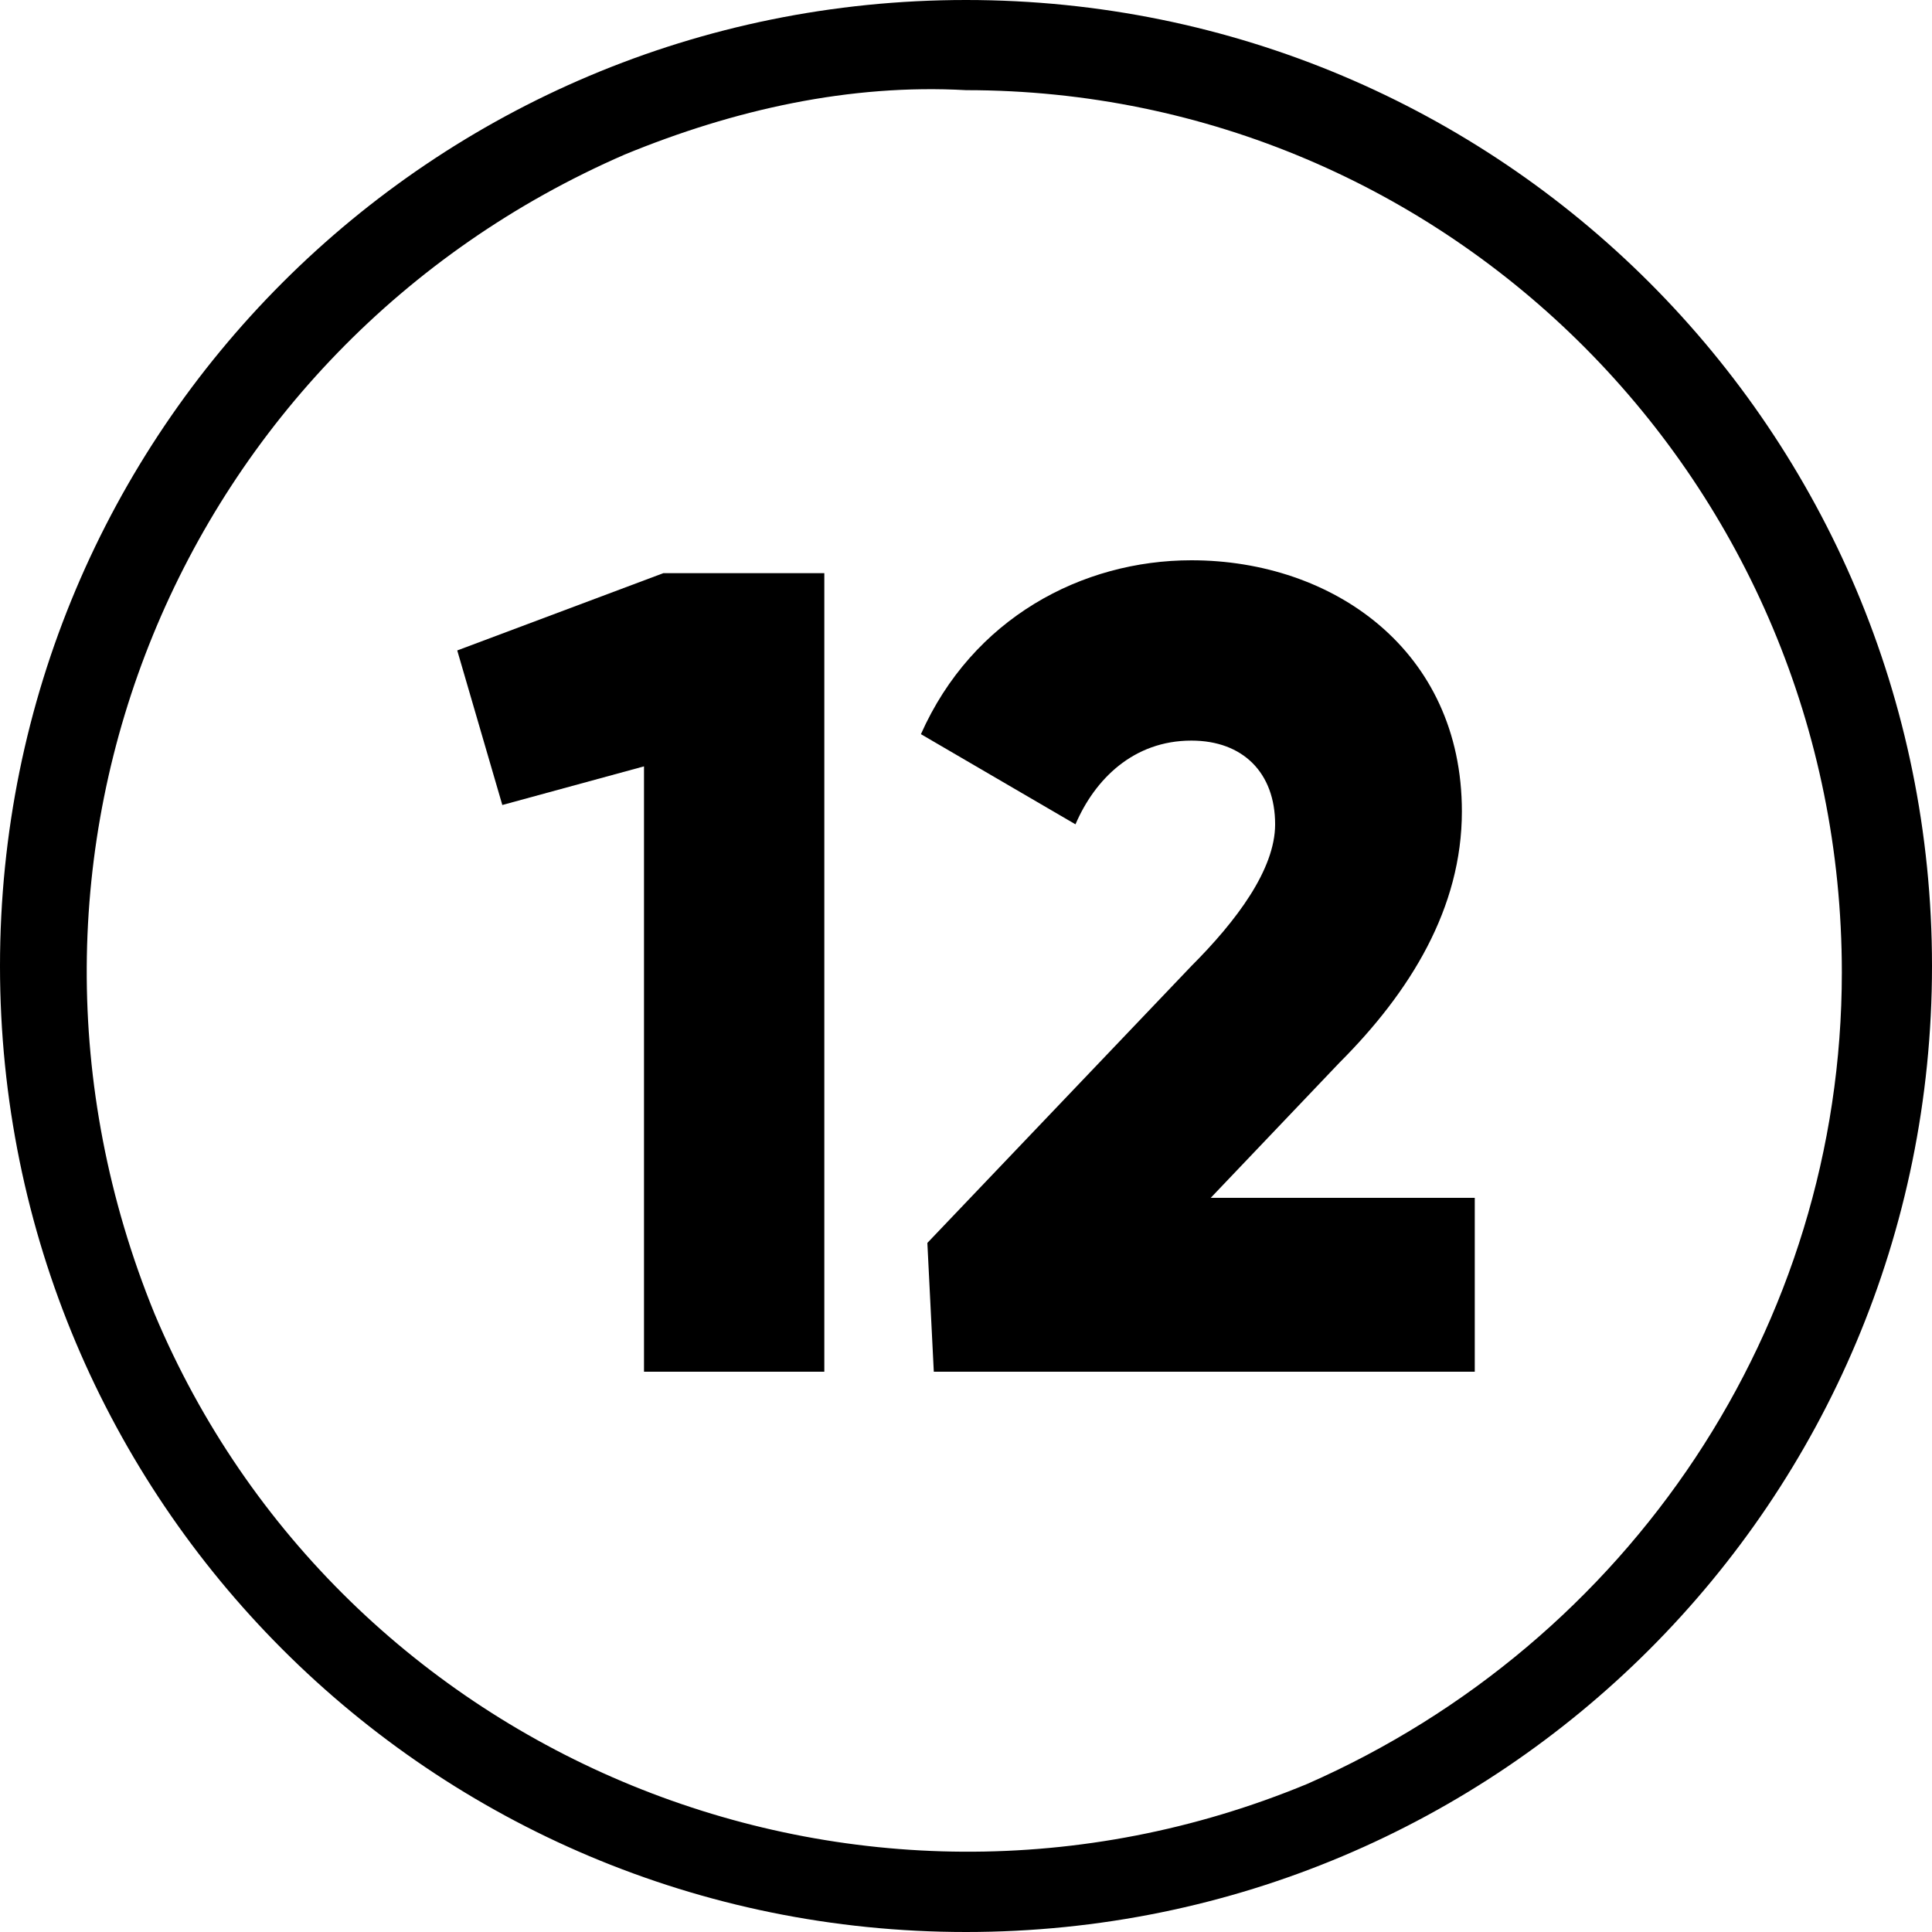
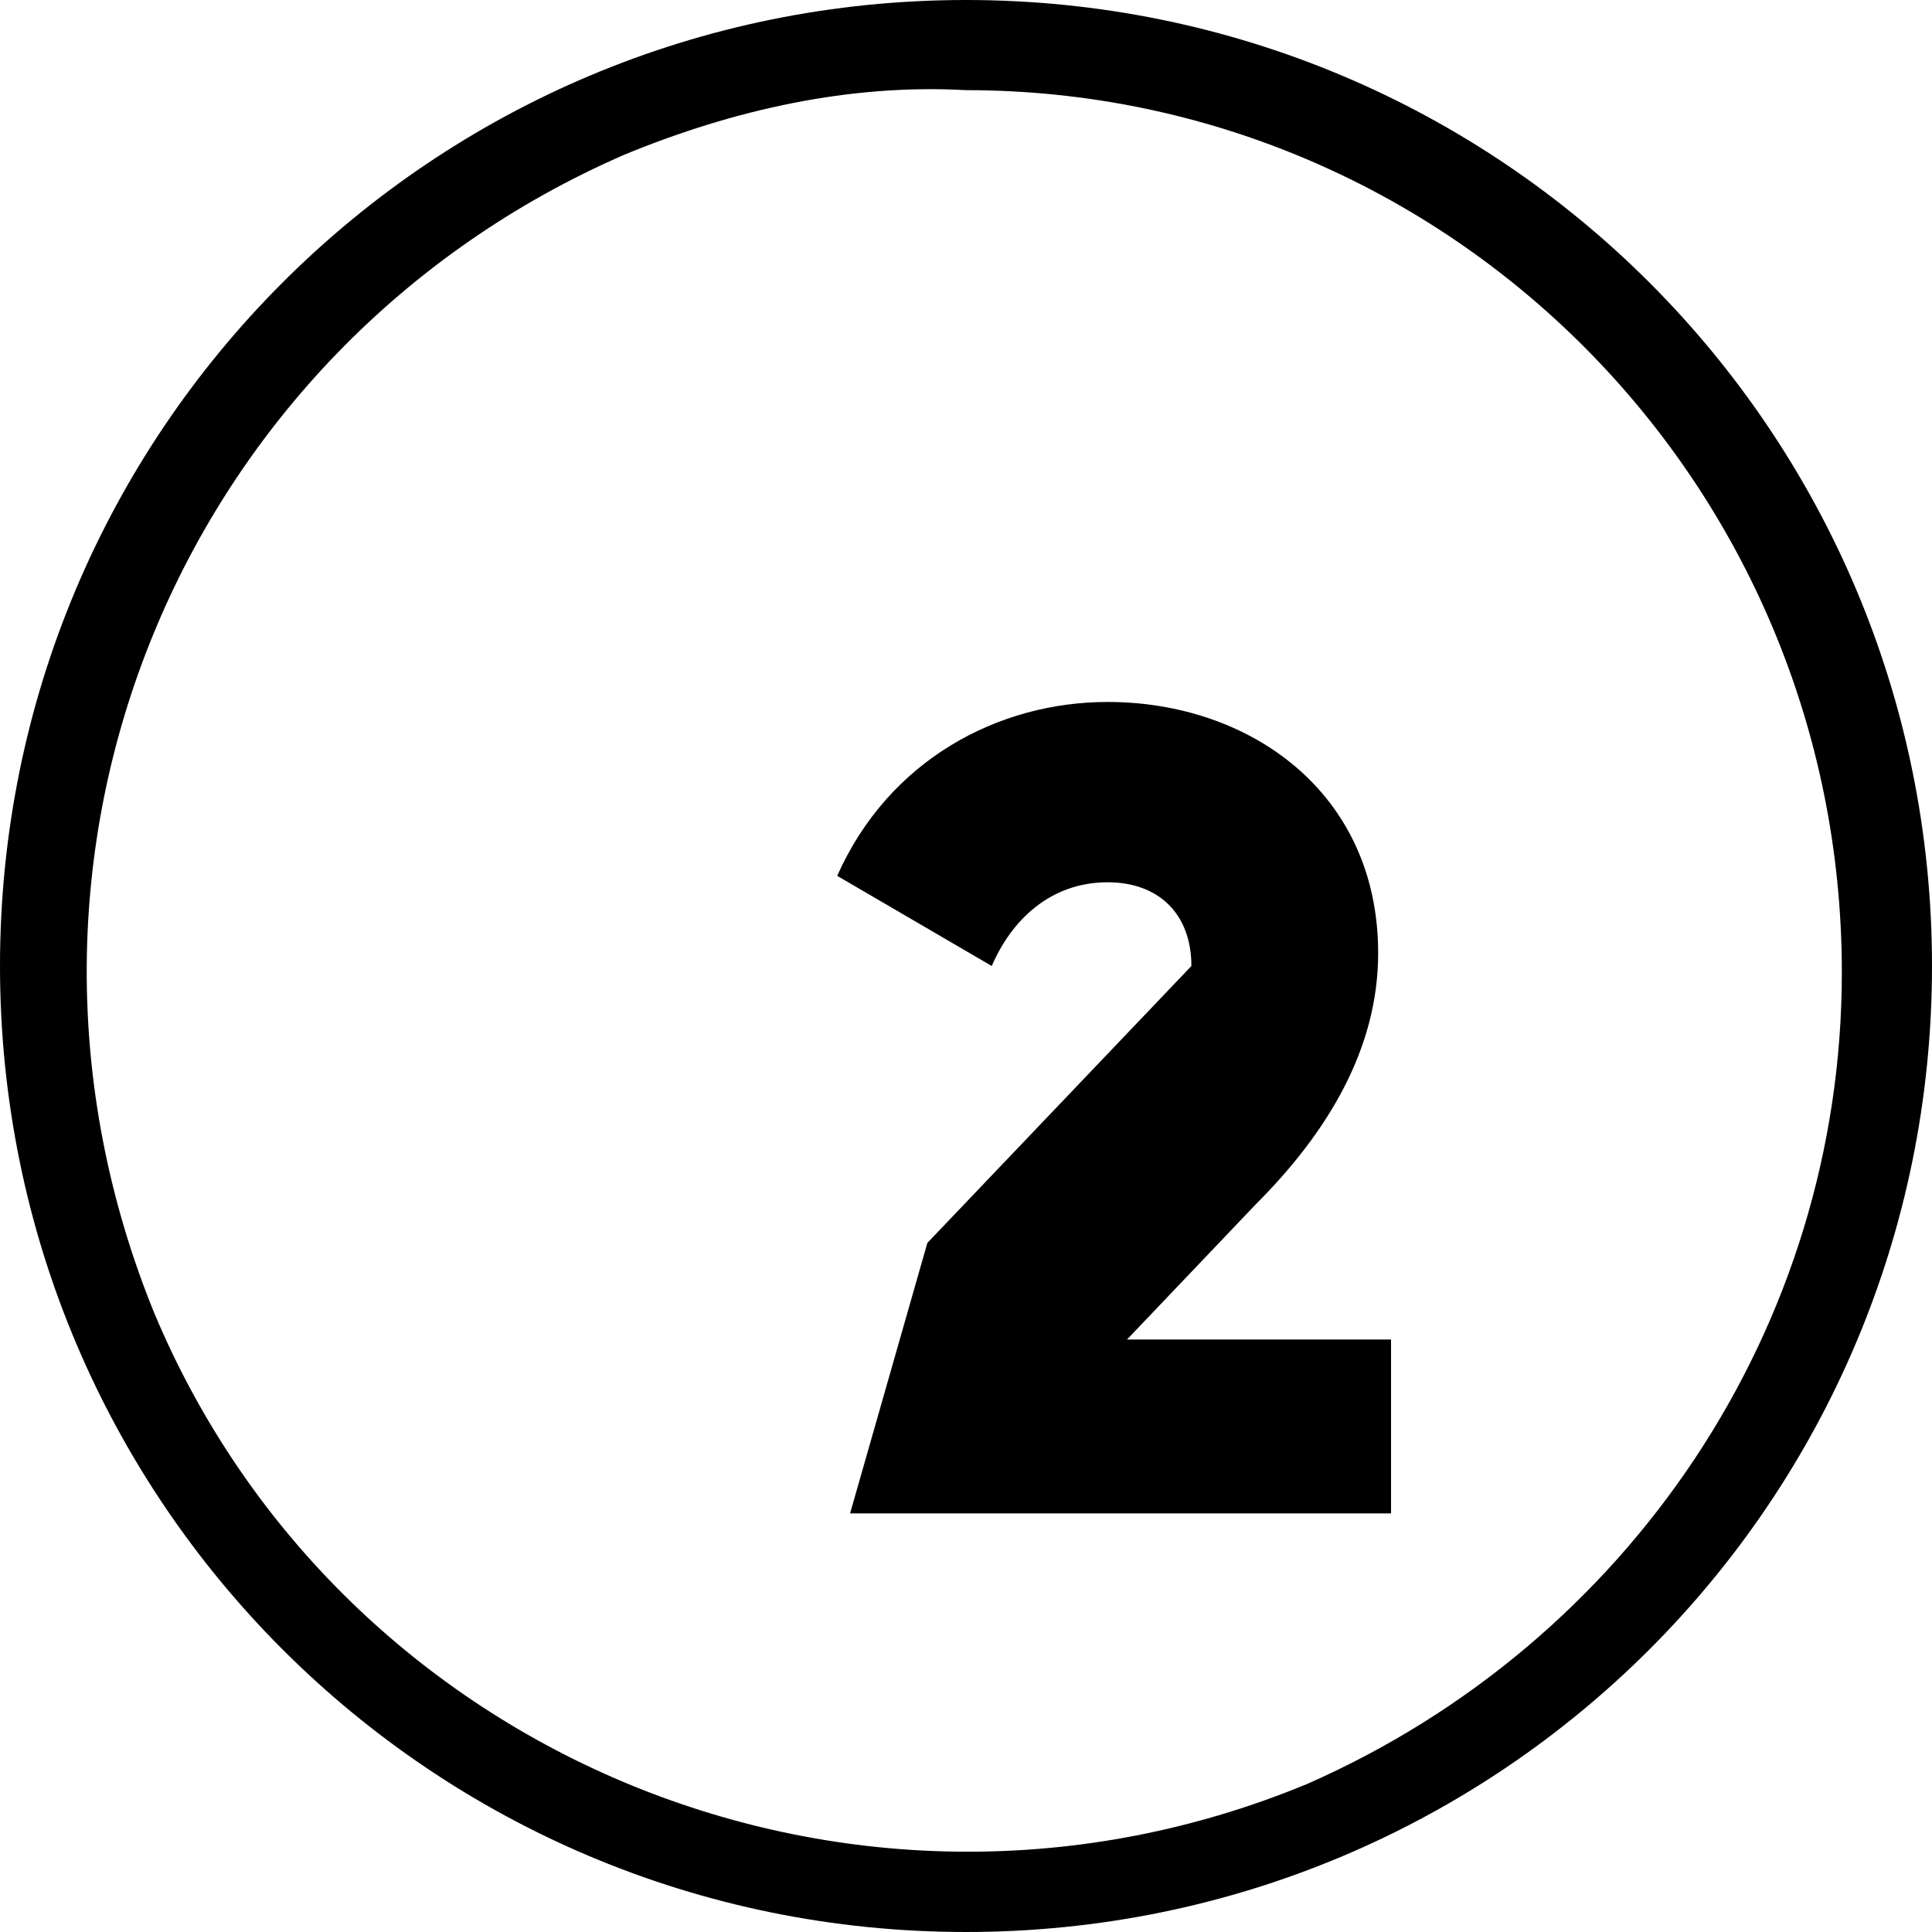
<svg xmlns="http://www.w3.org/2000/svg" version="1.1" id="Layer_1" x="0px" y="0px" viewBox="0 0 30 30" style="enable-background:new 0 0 30 30;" xml:space="preserve">
  <g id="Layer_2_00000083784902488293428380000005637340049435751062_">
    <g id="_13.number_12">
      <path id="background" d="M15,1.4c7.5,0,13.6,6.1,13.6,13.7c0,5.5-3.3,10.4-8.3,12.6c-7,2.9-15-0.4-17.9-7.3    C-0.5,13.3,2.8,5.4,9.7,2.4C11.4,1.7,13.2,1.3,15,1.4 M15,0C6.7,0,0,6.7,0,15s6.7,15,15,15s15-6.7,15-15S23.3,0,15,0L15,0z" />
-       <path d="M12.8,8.9v12.4H10v-9.4l-2.2,0.6l-0.7-2.4l3.2-1.2L12.8,8.9z" />
-       <path d="M14.4,19.3l4.1-4.3c0.7-0.7,1.3-1.5,1.3-2.2c0-0.8-0.5-1.3-1.3-1.3c-0.9,0-1.5,0.6-1.8,1.3l-2.4-1.4    c0.8-1.8,2.5-2.7,4.2-2.7c2.2,0,4.2,1.4,4.2,3.9c0,1.5-0.8,2.8-1.9,3.9l-2,2.1h4.1v2.7h-8.4L14.4,19.3z" />
+       <path d="M14.4,19.3l4.1-4.3c0-0.8-0.5-1.3-1.3-1.3c-0.9,0-1.5,0.6-1.8,1.3l-2.4-1.4    c0.8-1.8,2.5-2.7,4.2-2.7c2.2,0,4.2,1.4,4.2,3.9c0,1.5-0.8,2.8-1.9,3.9l-2,2.1h4.1v2.7h-8.4L14.4,19.3z" />
    </g>
  </g>
</svg>